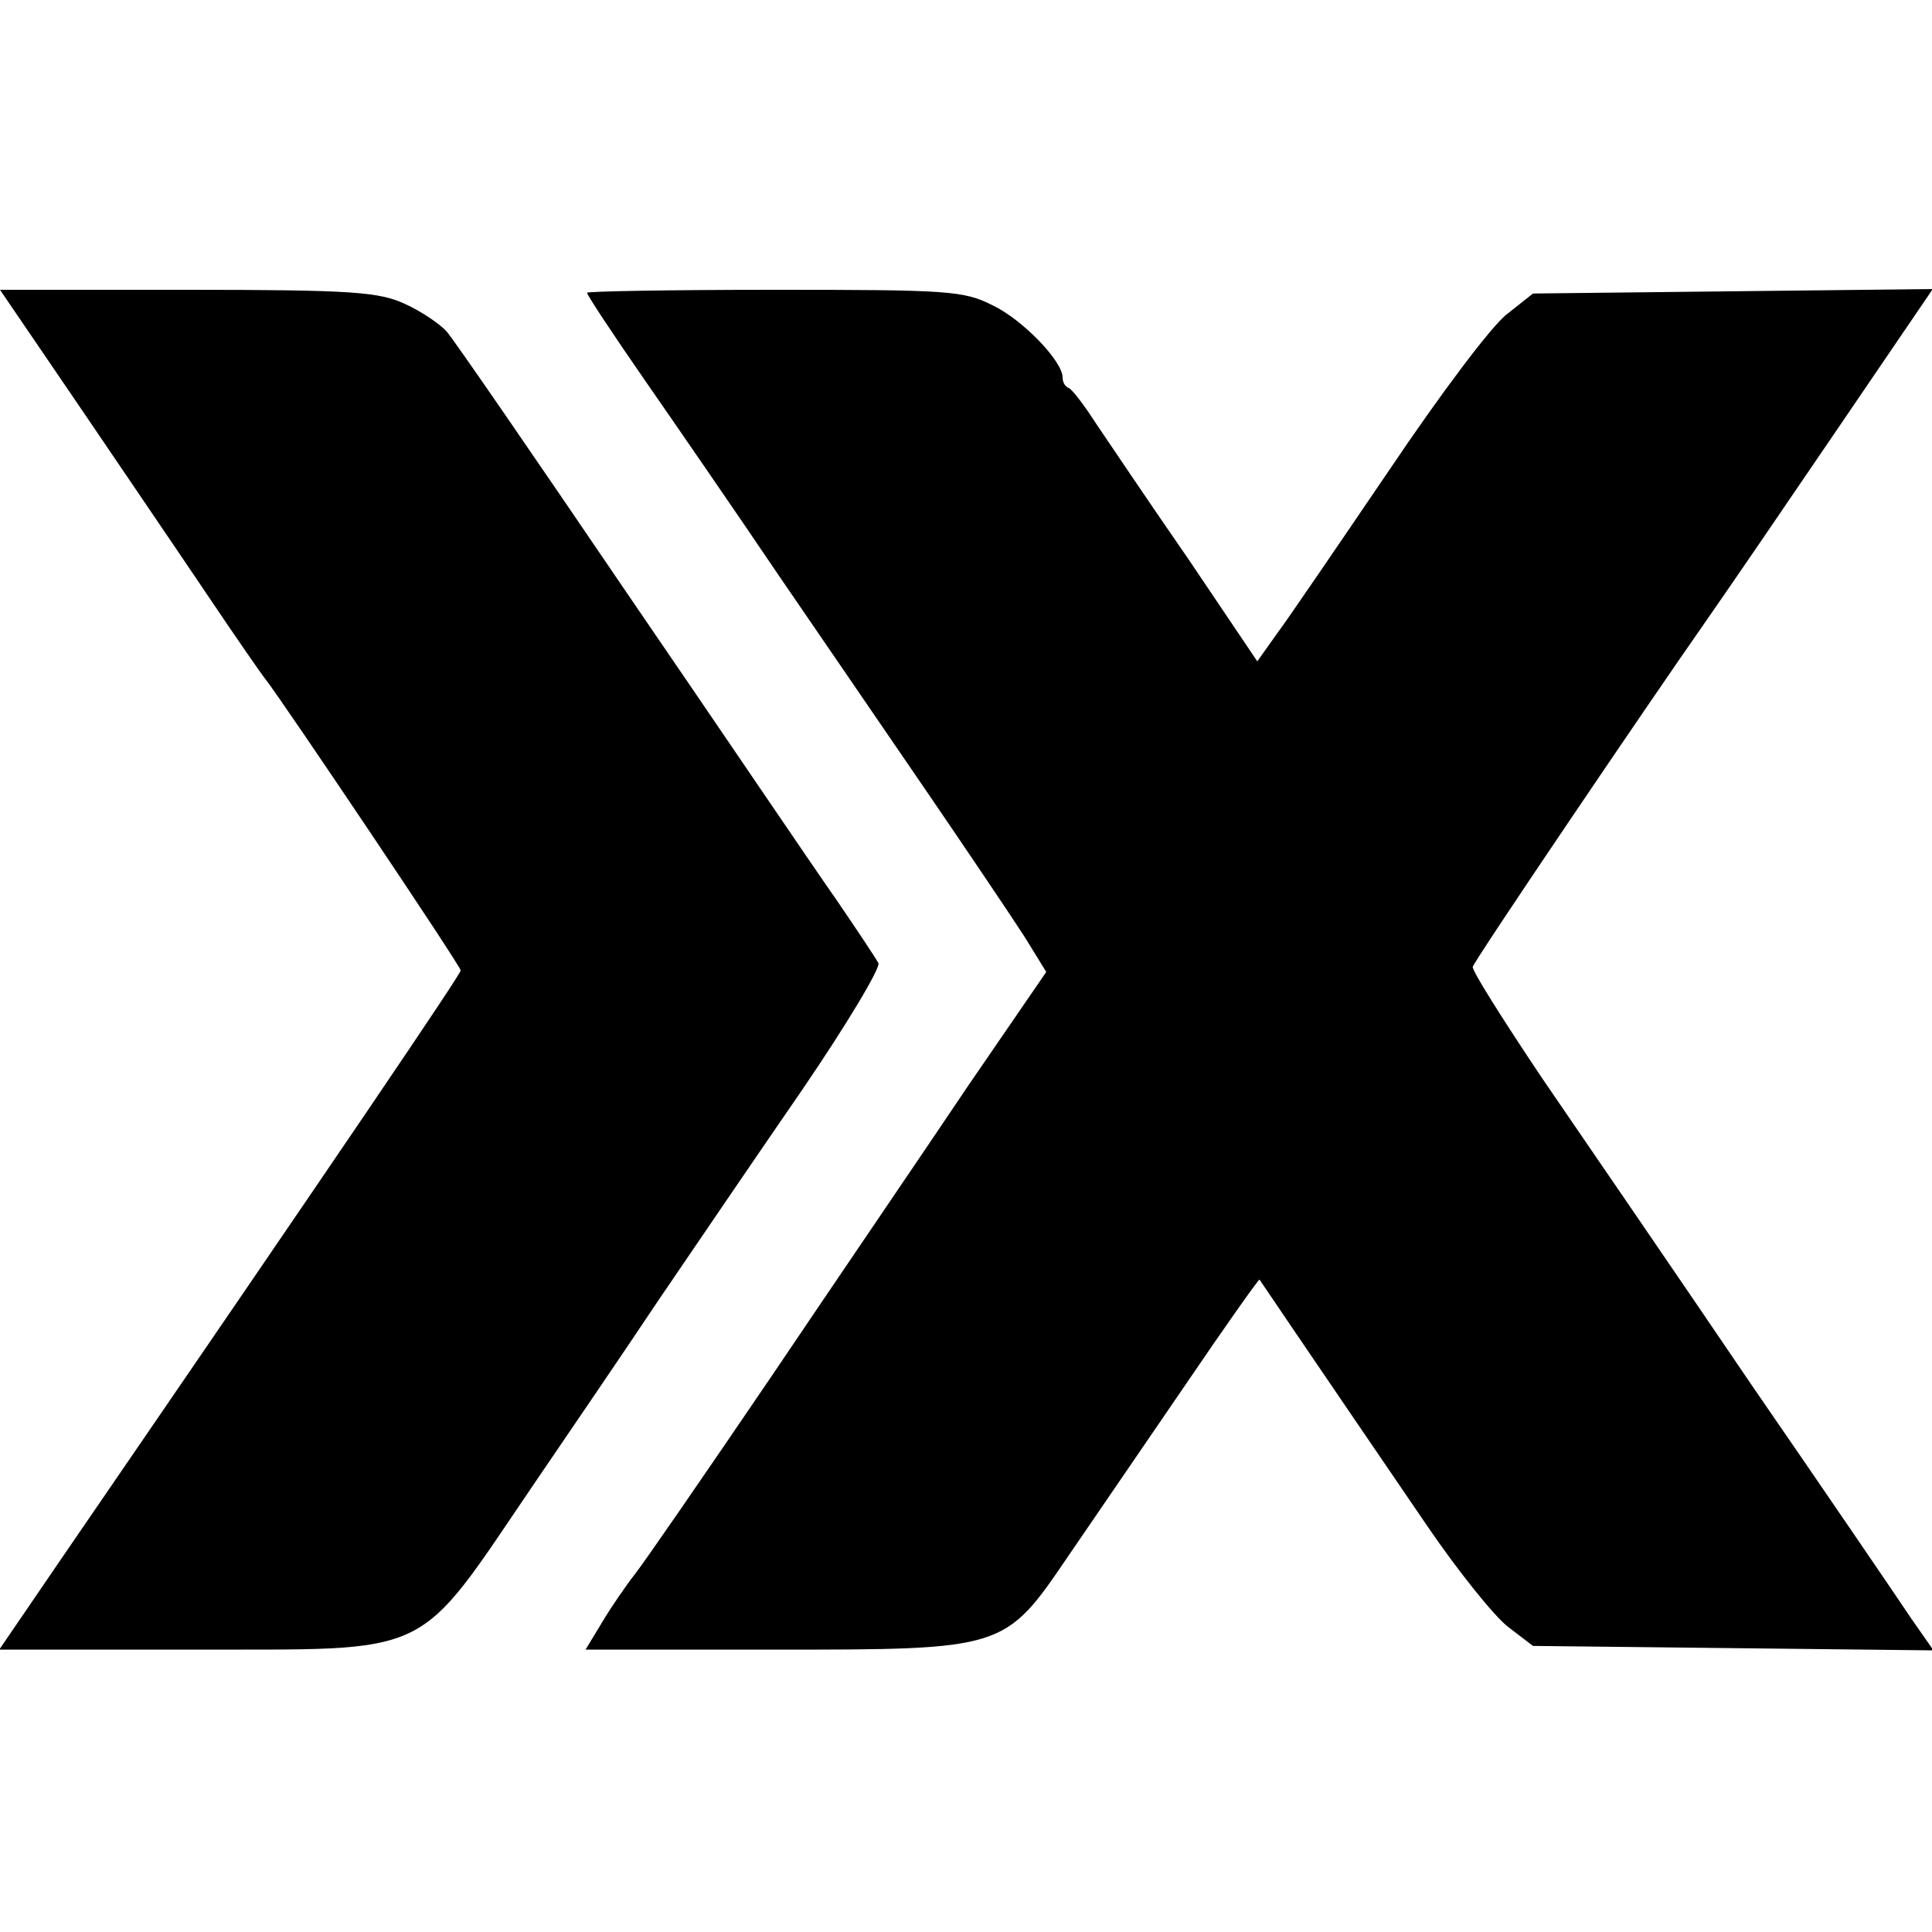
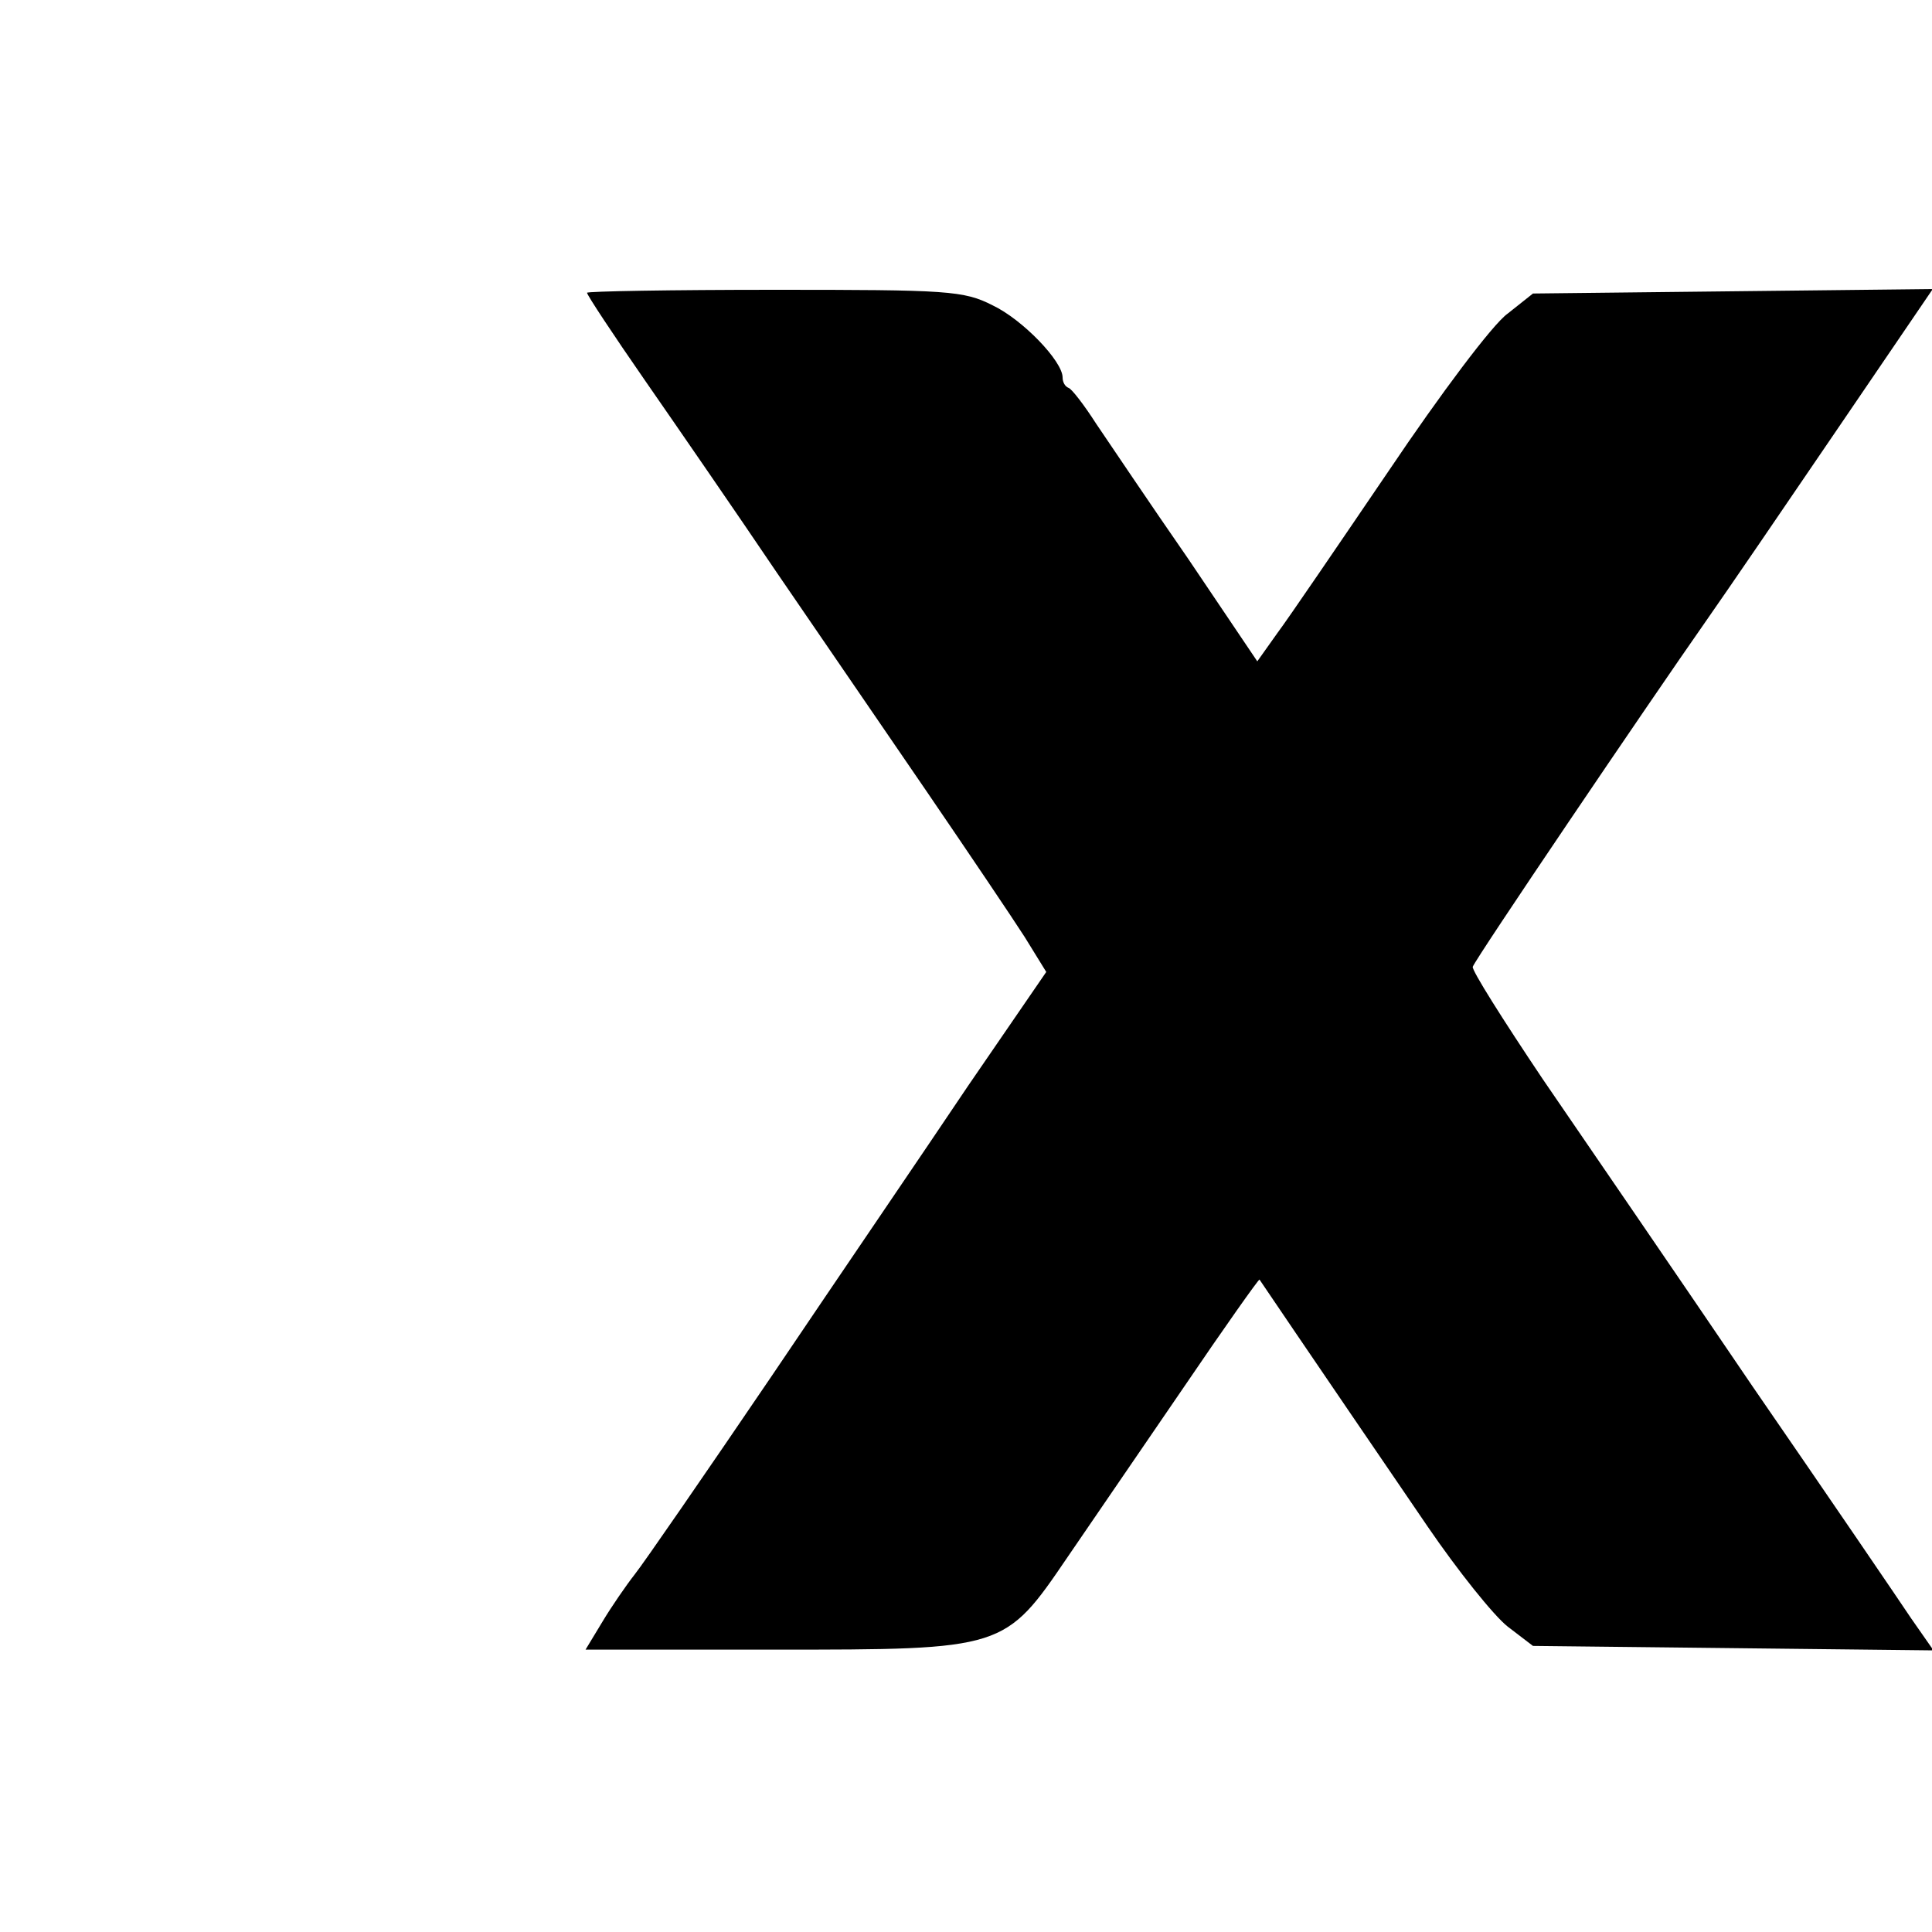
<svg xmlns="http://www.w3.org/2000/svg" version="1.0" width="260pt" height="260pt" viewBox="0 0 260 260" preserveAspectRatio="xMidYMid meet">
  <g transform="translate(0,260) scale(0.1,-0.1)" fill="#000000" stroke="none">
-     <path d="M107 2053 c59 -87 138 -203 175 -258 37 -55 71 -104 76 -110 22 -28 262 -385 262 -391 0 -5 -157 -237 -537 -791 l-84 -123 253 0 c337 1 304 -16 468 225 45 66 120 176 166 245 47 69 134 197 194 284 60 88 106 165 102 170 -3 6 -29 45 -57 86 -29 41 -154 226 -280 410 -125 184 -235 344 -244 354 -9 10 -34 27 -56 37 -35 16 -69 19 -293 19 l-252 0 107 -157z" />
    <path d="M790 2206 c0 -3 35 -56 78 -118 43 -62 123 -178 177 -258 55 -80 145 -212 202 -295 56 -82 116 -171 132 -196 l29 -47 -105 -153 c-57 -85 -177 -261 -266 -393 -89 -131 -171 -250 -183 -265 -11 -14 -31 -43 -43 -63 l-23 -38 255 0 c309 0 309 0 394 125 30 44 100 146 156 228 55 81 101 146 102 145 2 -3 54 -80 226 -332 41 -60 89 -120 108 -135 l34 -26 270 -3 269 -3 -30 43 c-16 24 -112 165 -214 313 -101 149 -228 334 -282 413 -53 79 -96 147 -94 151 3 10 236 354 313 464 28 40 108 157 178 260 l128 188 -269 -3 -269 -3 -34 -27 c-20 -14 -91 -109 -159 -210 -68 -100 -136 -200 -151 -220 l-27 -38 -93 138 c-52 75 -107 157 -124 182 -16 25 -33 47 -37 48 -5 2 -8 8 -8 14 0 22 -54 78 -94 97 -39 20 -61 21 -294 21 -139 0 -252 -2 -252 -4z" />
  </g>
</svg>